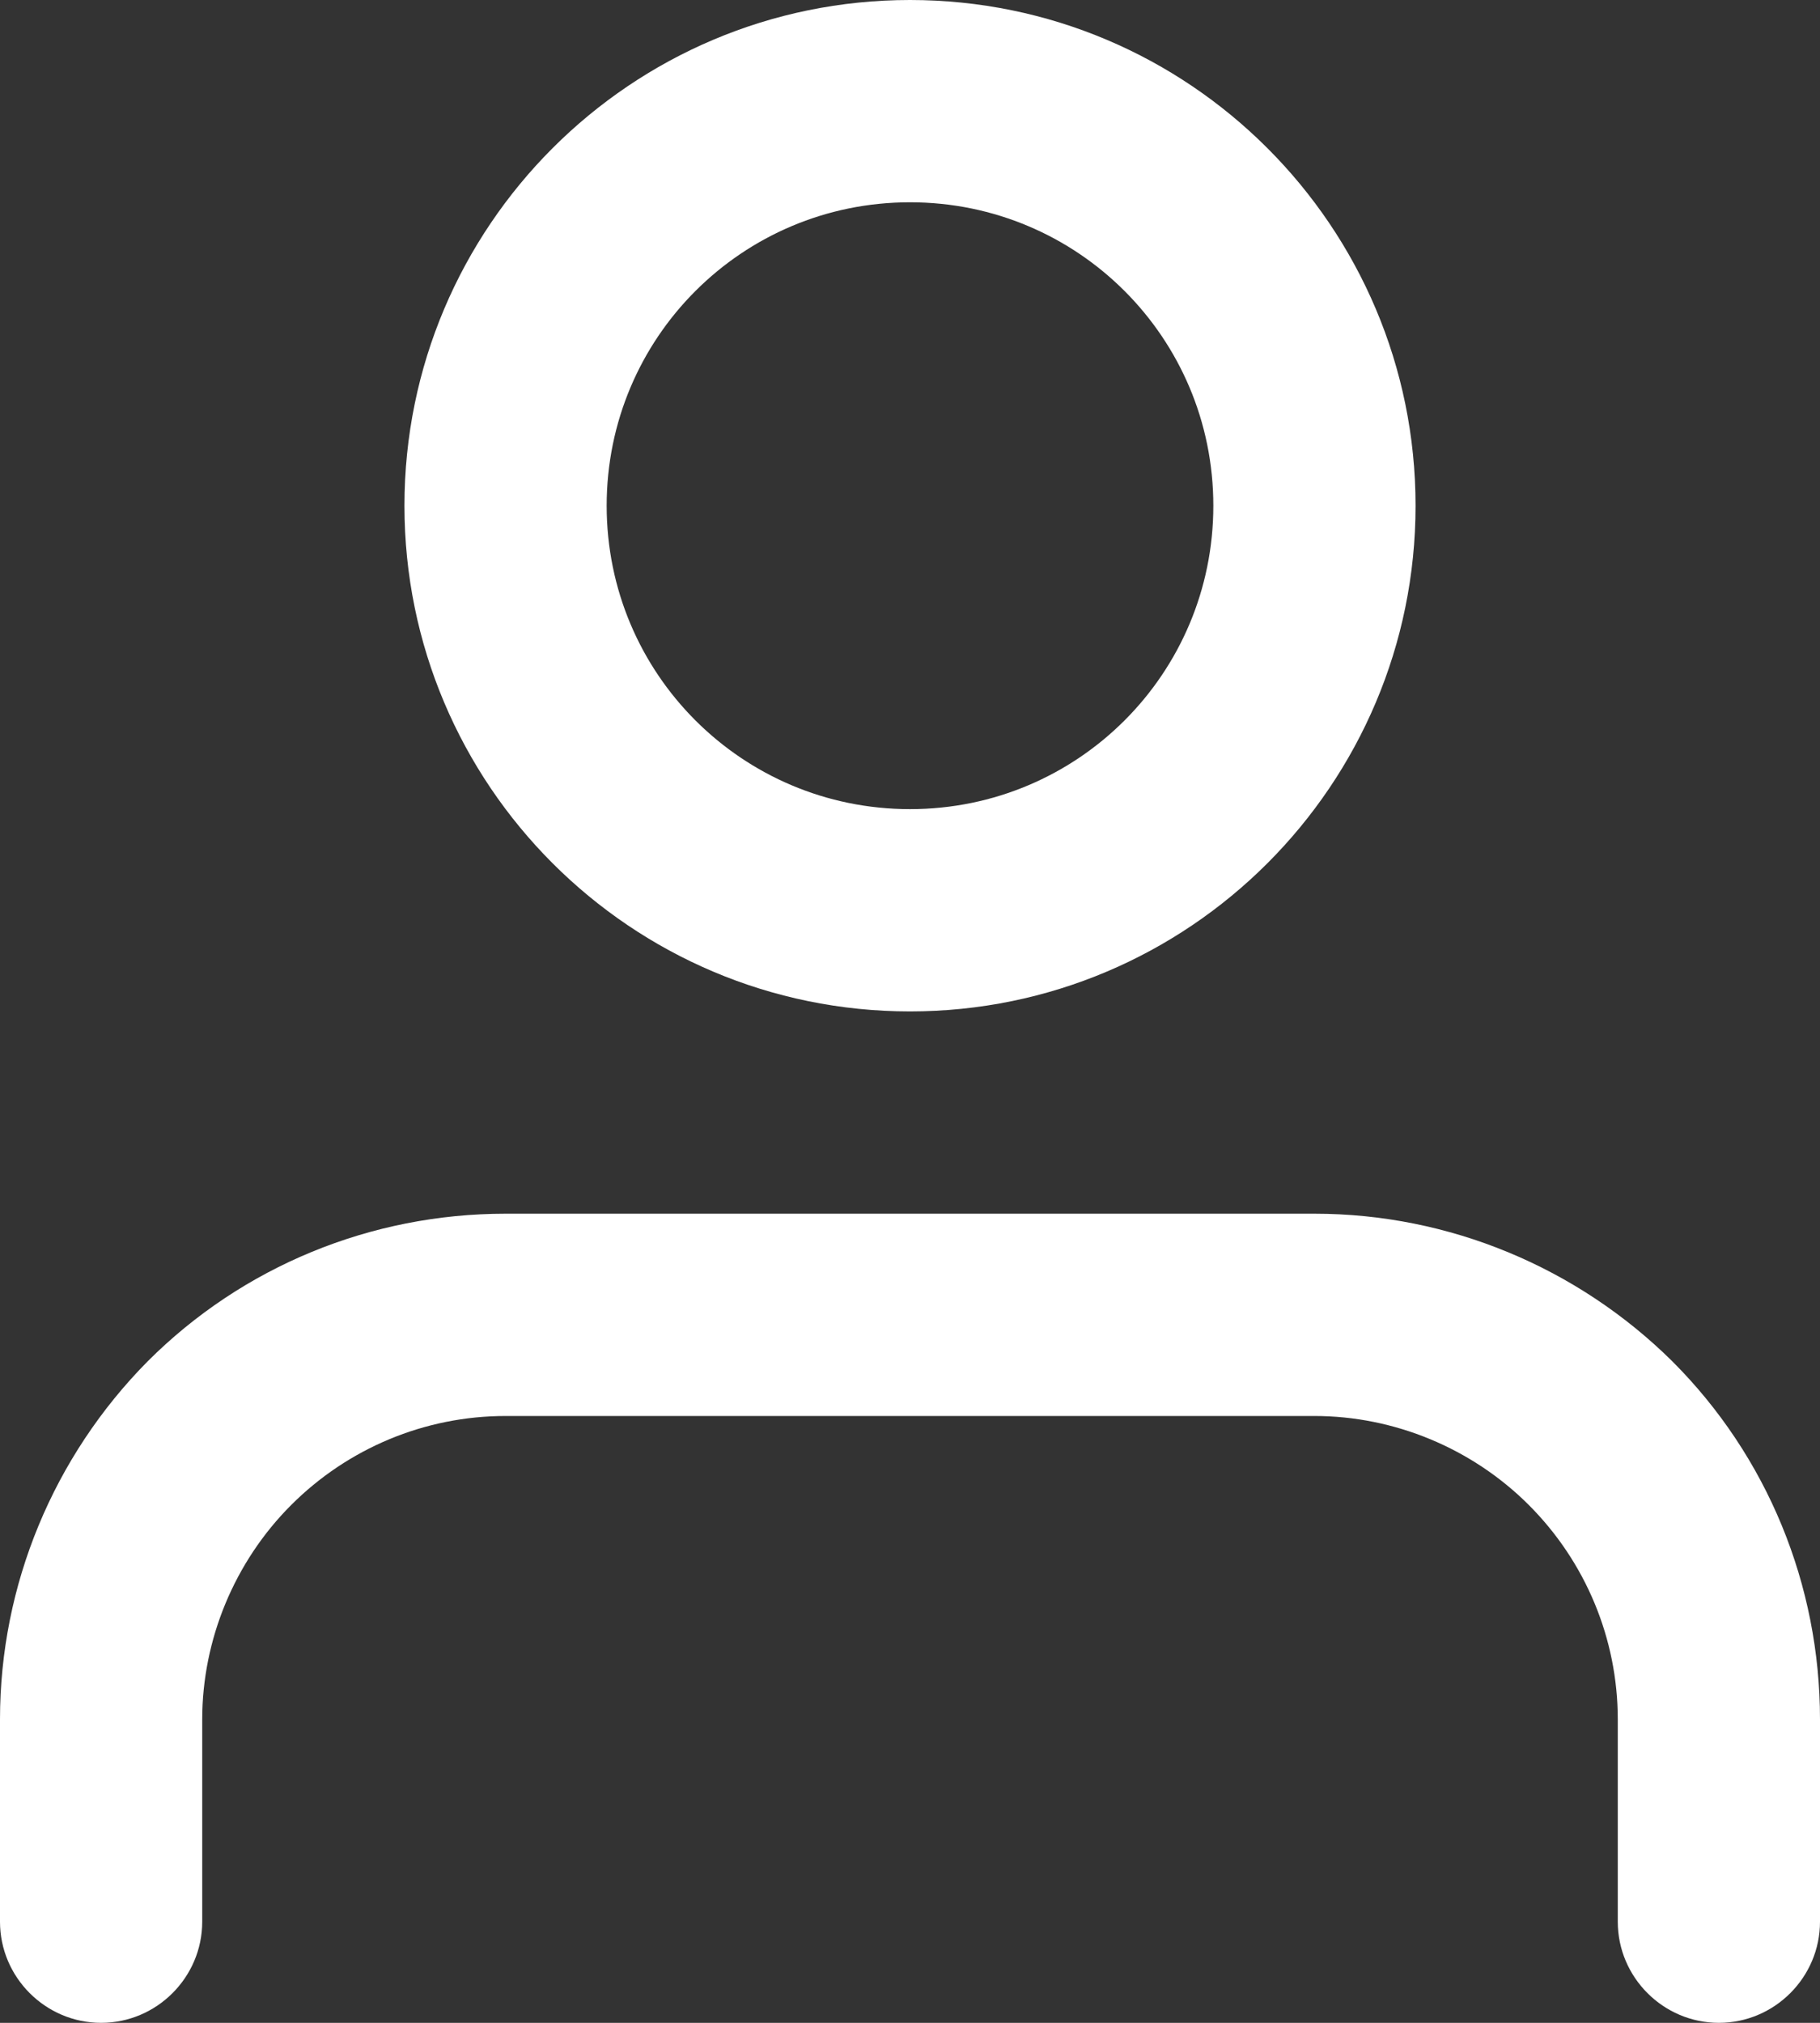
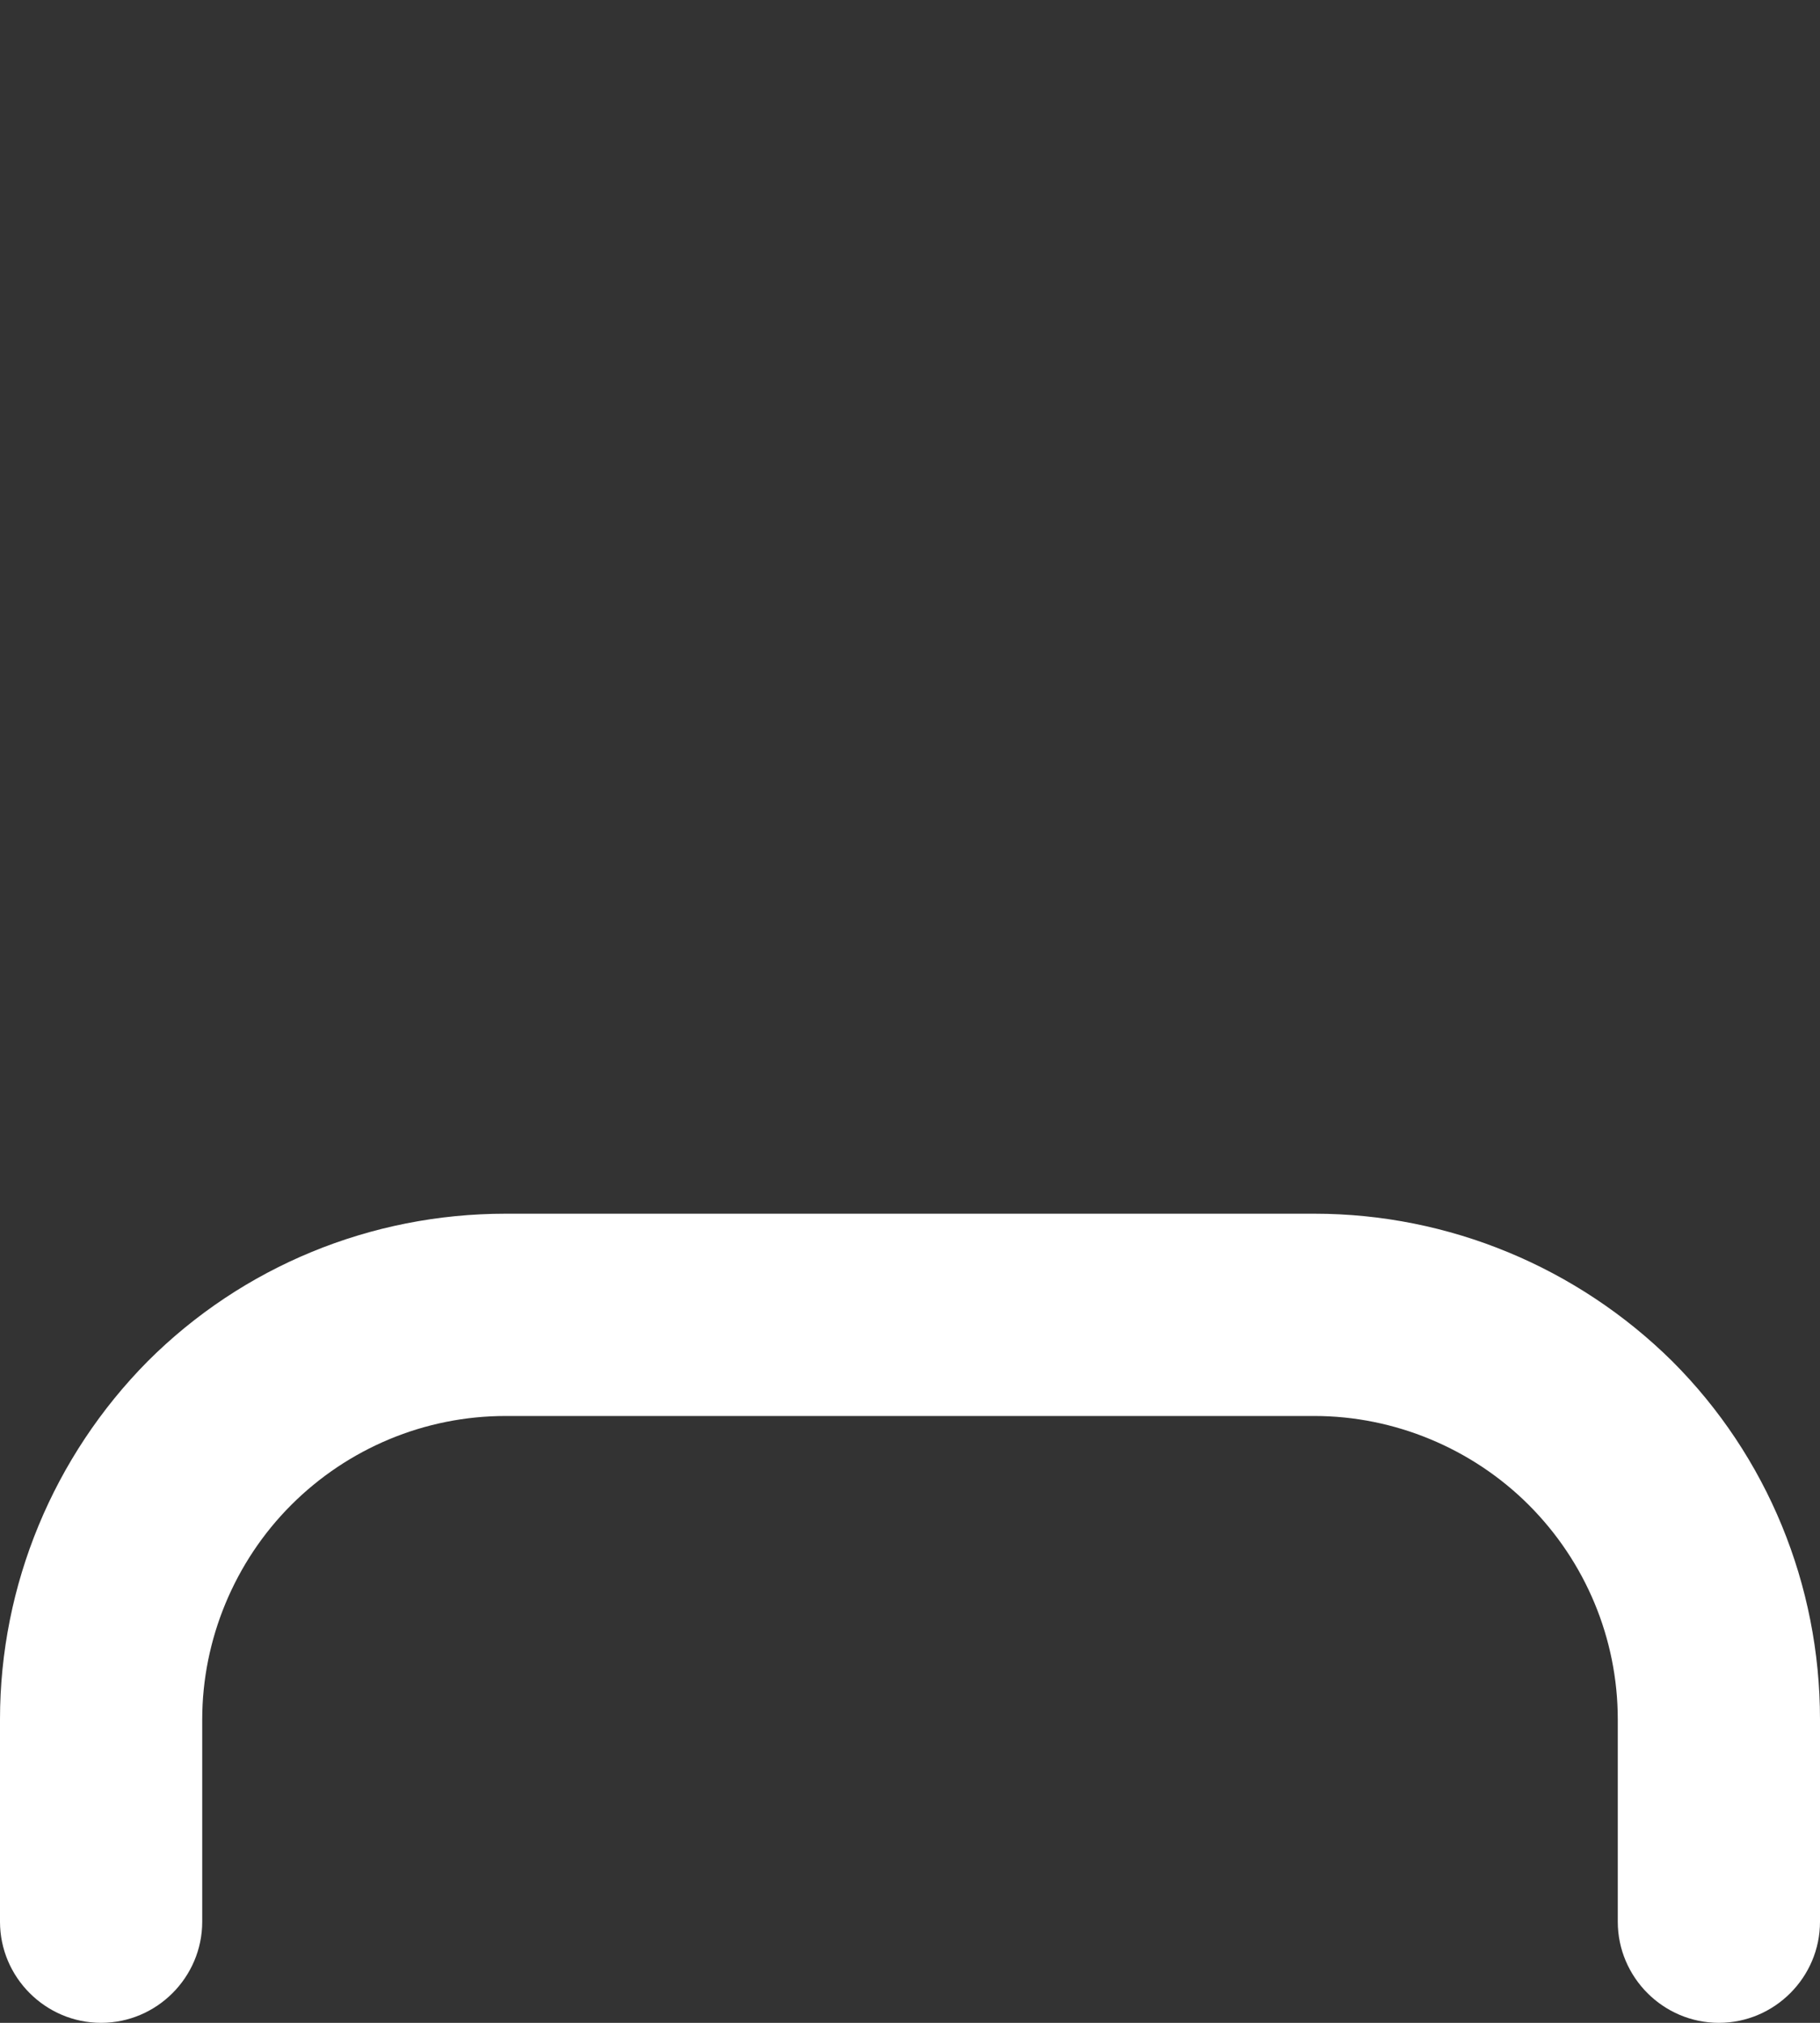
<svg xmlns="http://www.w3.org/2000/svg" id="Layer_1" version="1.1" viewBox="0 0 18 20">
  <rect x="0" y="0" width="18" height="20" fill="#333333" stroke="none" />
  <defs>
    <style>
      .st0 {
        fill: #fff;
      }

      .st0, .st1, .st2 {
        fill-rule: evenodd;
      }

      .st1, .st2, .st3 {
        fill: #010101;
      }

      .st4 {
        fill: none;
      }

      .st4, .st2, .st3 {
        stroke: #010101;
        stroke-miterlimit: 10;
      }

      .st5 {
        display: none;
      }
    </style>
  </defs>
  <g id="Layer_11" class="st5">
-     <path class="st2" d="M.17,19.7v-6.01s4.05-2.9,8.67-2.9,8.99,2.73,8.99,2.73v6.18H.17Z" />
+     <path class="st2" d="M.17,19.7s4.05-2.9,8.67-2.9,8.99,2.73,8.99,2.73v6.18H.17Z" />
    <circle class="st3" cx="8.84" cy="4.95" r="4.65" />
  </g>
  <g id="Layer_2" class="st5">
-     <path class="st4" d="M.17,19.7v-6.01s4.05-2.9,8.67-2.9,8.99,2.73,8.99,2.73v6.18H.17Z" />
    <circle class="st4" cx="8.84" cy="4.95" r="4.65" />
  </g>
  <g id="Layer_3">
    <path class="st0" d="M1.46,13.46c.94-.94,2.21-1.46,3.54-1.46h8c1.33,0,2.6.53,3.54,1.46.94.94,1.46,2.21,1.46,3.54v2c0,.55-.45,1-1,1s-1-.45-1-1v-2c0-.8-.32-1.56-.88-2.12s-1.33-.88-2.12-.88H5c-.8,0-1.56.32-2.12.88s-.88,1.33-.88,2.12v2c0,.55-.45,1-1,1s-1-.45-1-1v-2c0-1.33.53-2.6,1.46-3.54Z" />
-     <path class="st0" d="M9,2c-1.66,0-3,1.34-3,3s1.34,3,3,3,3-1.34,3-3-1.34-3-3-3ZM4,5C4,2.24,6.24,0,9,0s5,2.24,5,5-2.24,5-5,5-5-2.24-5-5Z" />
  </g>
  <g id="Layer_4" class="st5">
-     <path class="st1" d="M1,20c-.55,0-1-.45-1-1v-2c0-1.33.53-2.6,1.46-3.54.94-.94,2.21-1.46,3.54-1.46h8c1.33,0,2.6.53,3.54,1.46.94.94,1.46,2.21,1.46,3.54v2c0,.55-.45,1-1,1" />
-     <path class="st1" d="M4,5C4,2.24,6.24,0,9,0s5,2.24,5,5-2.24,5-5,5-5-2.24-5-5Z" />
-   </g>
+     </g>
</svg>